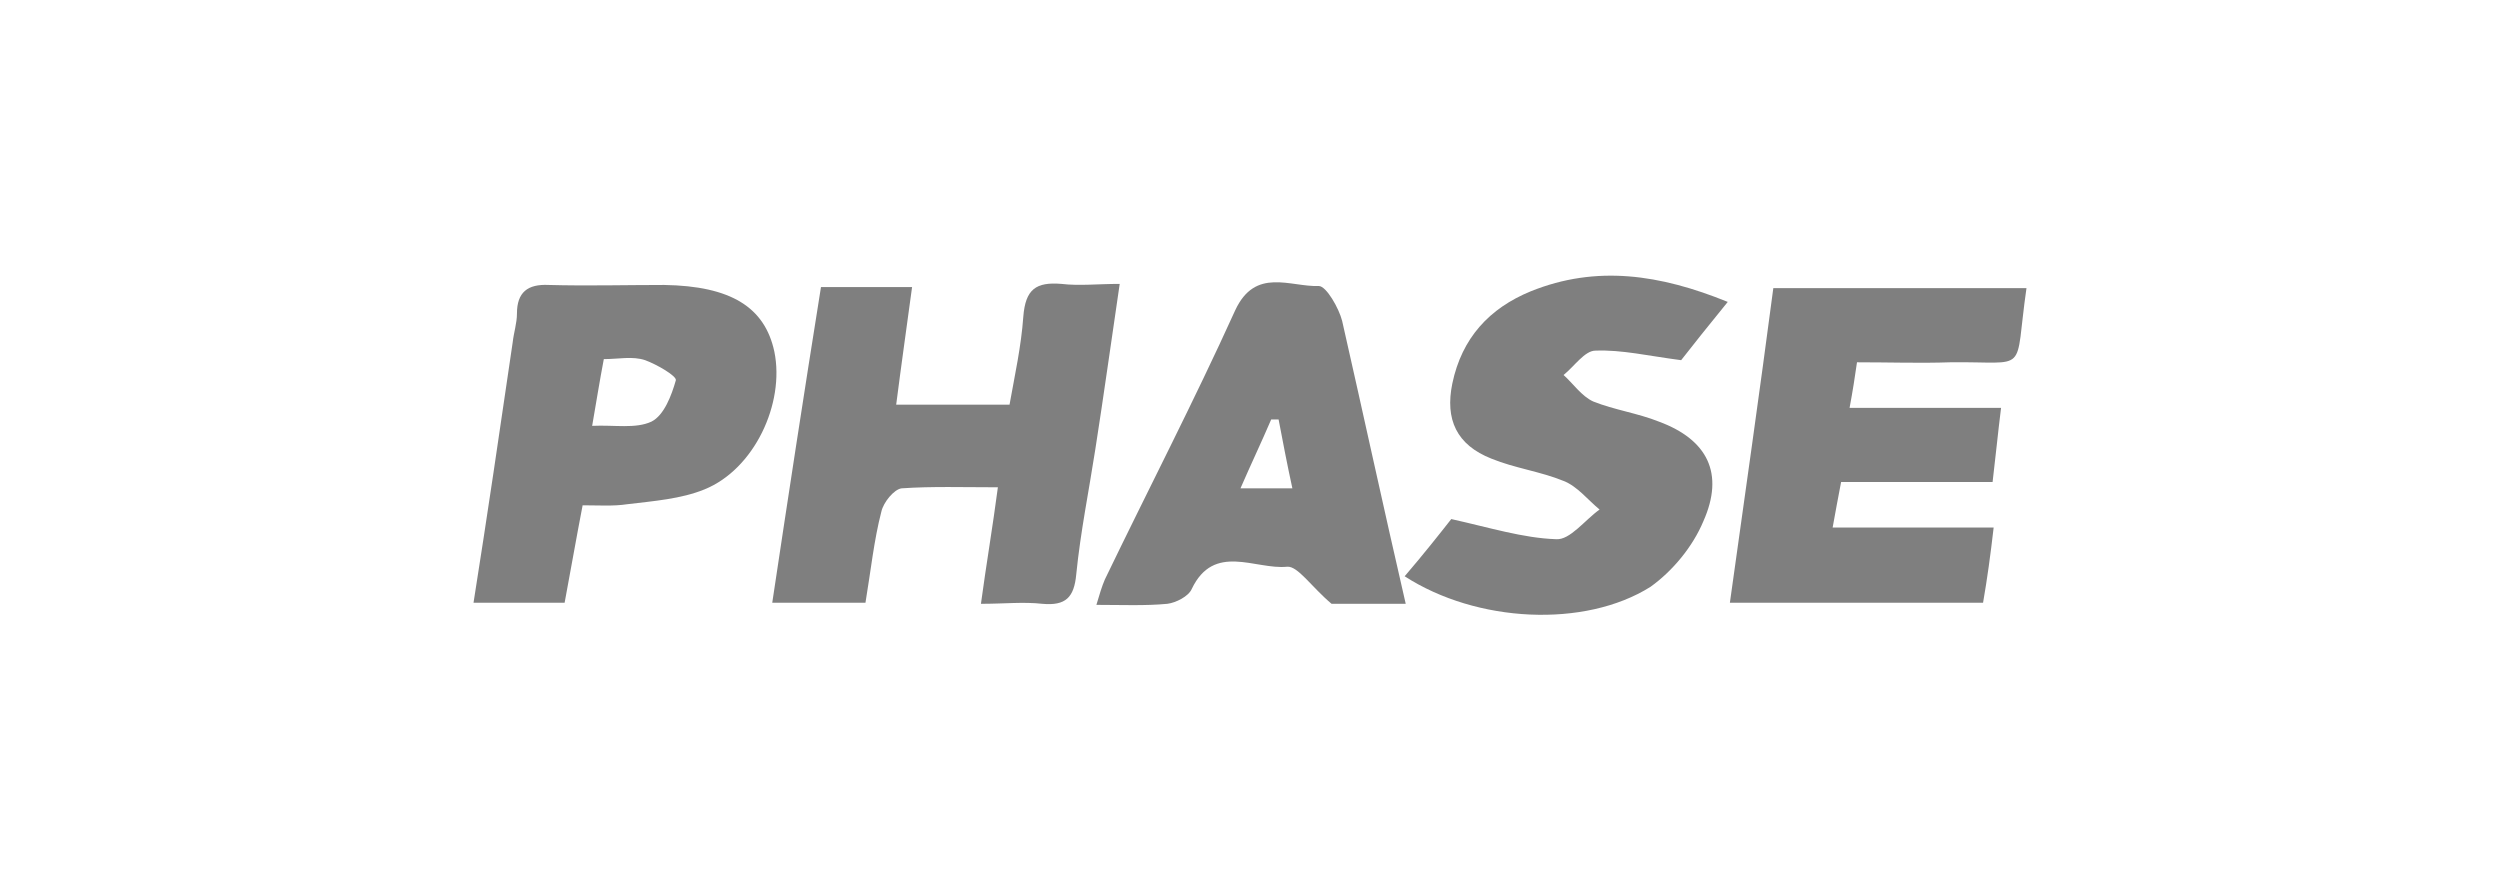
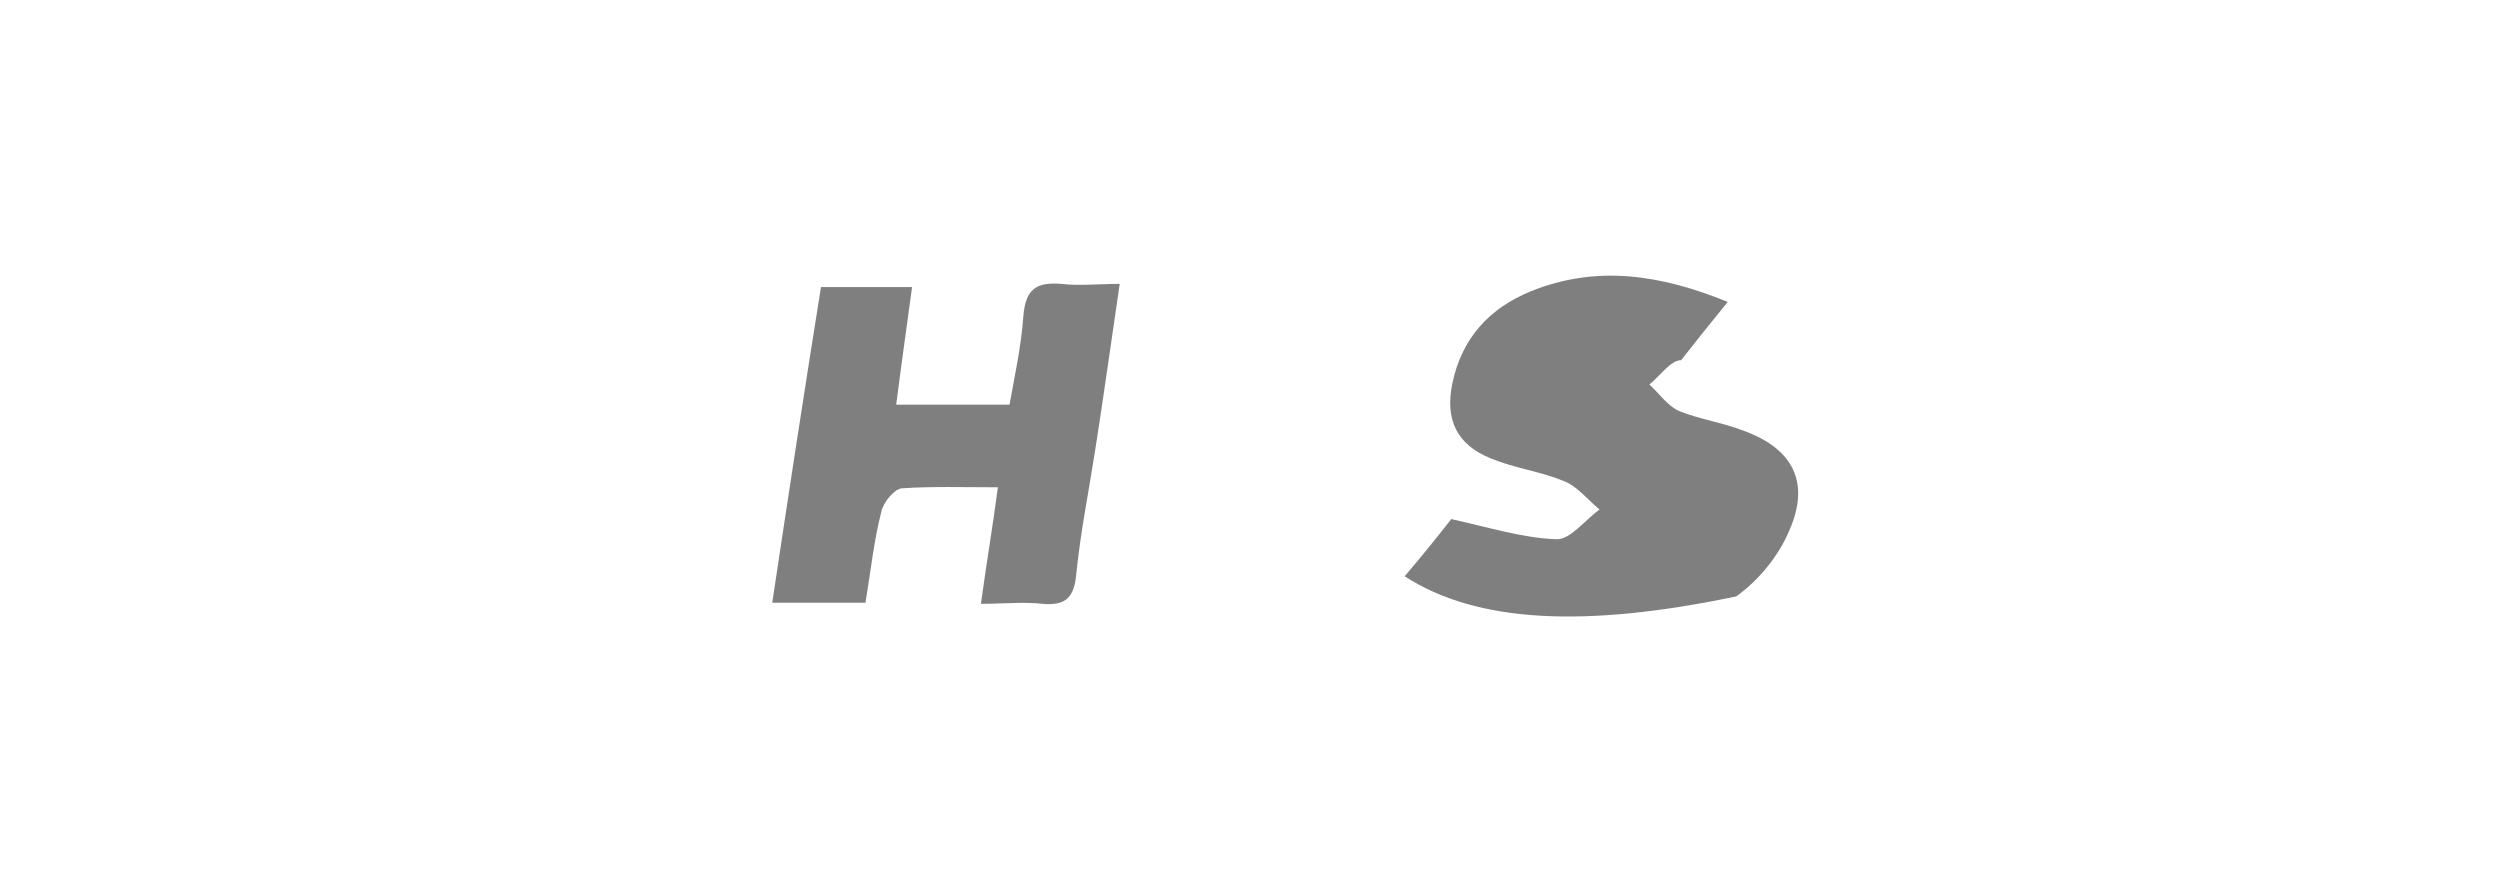
<svg xmlns="http://www.w3.org/2000/svg" version="1.1" id="Layer_1" x="0px" y="0px" viewBox="0 0 236 84" style="enable-background:new 0 0 236 84;" xml:space="preserve">
  <style type="text/css">
	.st0{fill:#7F7F7F;}
	.st1{fill-rule:evenodd;clip-rule:evenodd;fill:#7F7F7F;}
</style>
  <g>
    <path class="st0" d="M72.9,56.9c1.5-10,3-19.8,4.6-29.8c2.9,0,5.6,0,8.6,0c-0.5,3.7-1,7.2-1.5,11.1c3.5,0,7,0,10.7,0   c0.5-2.8,1.1-5.5,1.3-8.3c0.2-2.6,1.2-3.3,3.6-3.1c1.7,0.2,3.4,0,5.5,0c-0.8,5.4-1.5,10.5-2.3,15.6c-0.6,3.9-1.4,7.8-1.8,11.8   c-0.2,2.2-1,3-3.2,2.8c-1.8-0.2-3.6,0-5.8,0c0.5-3.7,1.1-7.2,1.6-11c-3.3,0-6.2-0.1-9.1,0.1c-0.7,0.1-1.7,1.3-1.9,2.2   c-0.7,2.7-1,5.6-1.5,8.6C78.6,56.9,75.9,56.9,72.9,56.9z" />
-     <path class="st0" d="M191.3,27.2c-1.2,8.3,0.4,6.9-7.2,7c-2.8,0.1-5.7,0-8.8,0c-0.2,1.4-0.4,2.7-0.7,4.3c4.9,0,9.4,0,14.3,0   c-0.3,2.4-0.5,4.5-0.8,7c-4.8,0-9.5,0-14.3,0c-0.3,1.5-0.5,2.7-0.8,4.3c5.2,0,10,0,15.2,0c-0.3,2.6-0.6,4.8-1,7.1   c-7.9,0-15.6,0-23.9,0c1.4-10,2.8-19.8,4.1-29.7C175.5,27.2,183.3,27.2,191.3,27.2z" />
-     <path class="st0" d="M132.6,54.4c1.8-2.1,3.3-4,4.4-5.4c3.6,0.8,6.8,1.8,9.9,1.9c1.3,0.1,2.7-1.8,4.1-2.8c-1.1-0.9-2.1-2.2-3.4-2.7   c-2.2-0.9-4.6-1.2-6.8-2.1c-3.3-1.3-4.4-3.7-3.7-7.1c0.9-4.3,3.5-7.1,7.4-8.7c6.2-2.5,12.2-1.6,18.6,1c-1.8,2.2-3.3,4.1-4.4,5.5   c-3.1-0.4-5.6-1-8.1-0.9c-1,0-2,1.5-3,2.3c0.9,0.8,1.7,2,2.8,2.5c2,0.8,4.2,1.1,6.2,1.9c4.6,1.7,6.2,4.9,4.2,9.4   c-1,2.4-2.9,4.7-5,6.2C149.6,59.3,139.4,58.8,132.6,54.4z" />
-     <path class="st0" d="M55,47.7c-0.6,3.1-1.1,6-1.7,9.2c-2.7,0-5.5,0-8.6,0c1.3-8.2,2.5-16.4,3.7-24.6c0.1-0.9,0.4-1.8,0.4-2.7   c0-2,1-2.8,3-2.7c3.6,0.1,7.3,0,10.9,0C69,27,72.2,29,73.1,33.2c1,4.9-1.9,11.1-6.6,13c-2.2,0.9-4.8,1.1-7.3,1.4   C57.9,47.8,56.5,47.7,55,47.7z M57,33.9c-0.4,2.1-0.7,4-1.1,6.3c2.1-0.1,4.1,0.3,5.6-0.4c1.2-0.6,1.9-2.5,2.3-3.9   c0.1-0.4-1.8-1.5-2.9-1.9C59.7,33.6,58.4,33.9,57,33.9z" />
-     <path class="st0" d="M132.7,57c-3,0-5.6,0-7,0c-1.9-1.6-3.2-3.6-4.2-3.5c-3,0.3-6.9-2.3-9,2.1c-0.3,0.7-1.5,1.3-2.3,1.4   c-2.1,0.2-4.3,0.1-6.7,0.1c0.3-1,0.5-1.7,0.8-2.4c4.1-8.5,8.4-16.8,12.3-25.4c1.9-4.1,5.2-2.2,7.9-2.3c0.7,0,1.9,2.1,2.2,3.3   C128.7,39.1,130.6,47.9,132.7,57z M120.7,39.6c-0.2,0-0.5,0-0.7,0c-0.9,2.1-1.9,4.2-2.9,6.5c1.8,0,3.2,0,4.9,0   C121.5,43.8,121.1,41.7,120.7,39.6z" />
+     <path class="st0" d="M132.6,54.4c1.8-2.1,3.3-4,4.4-5.4c3.6,0.8,6.8,1.8,9.9,1.9c1.3,0.1,2.7-1.8,4.1-2.8c-1.1-0.9-2.1-2.2-3.4-2.7   c-2.2-0.9-4.6-1.2-6.8-2.1c-3.3-1.3-4.4-3.7-3.7-7.1c0.9-4.3,3.5-7.1,7.4-8.7c6.2-2.5,12.2-1.6,18.6,1c-1.8,2.2-3.3,4.1-4.4,5.5   c-1,0-2,1.5-3,2.3c0.9,0.8,1.7,2,2.8,2.5c2,0.8,4.2,1.1,6.2,1.9c4.6,1.7,6.2,4.9,4.2,9.4   c-1,2.4-2.9,4.7-5,6.2C149.6,59.3,139.4,58.8,132.6,54.4z" />
  </g>
</svg>